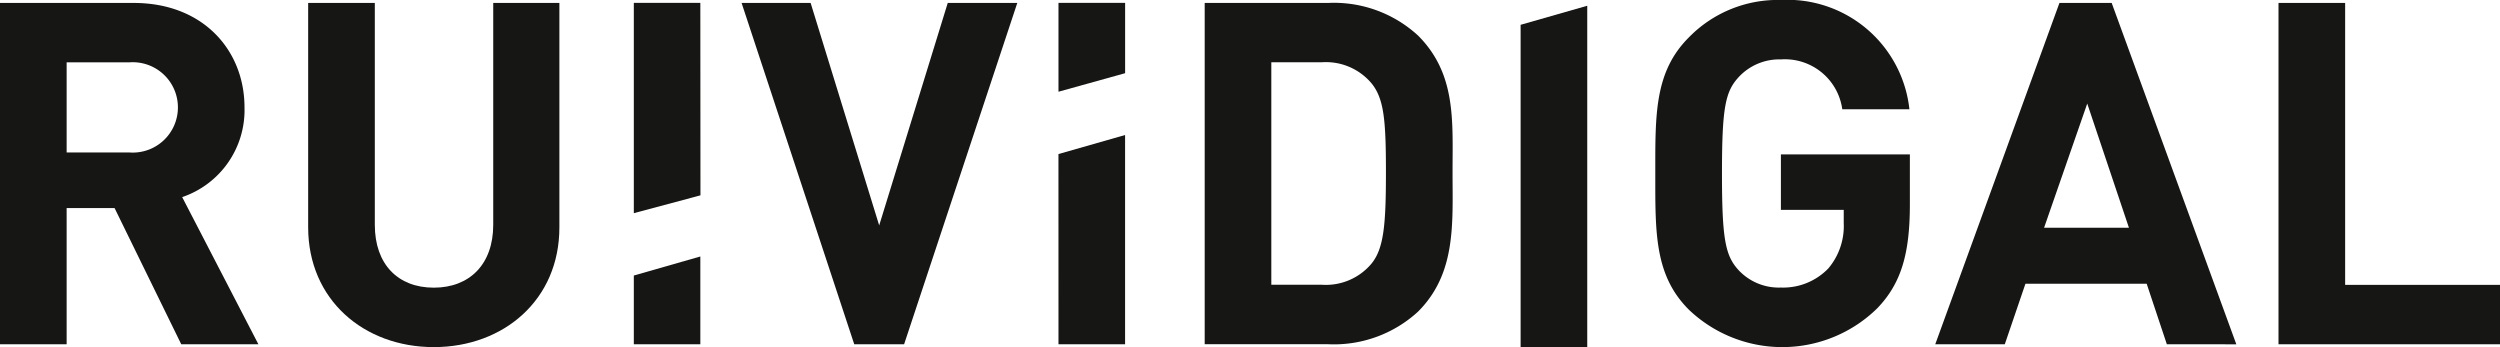
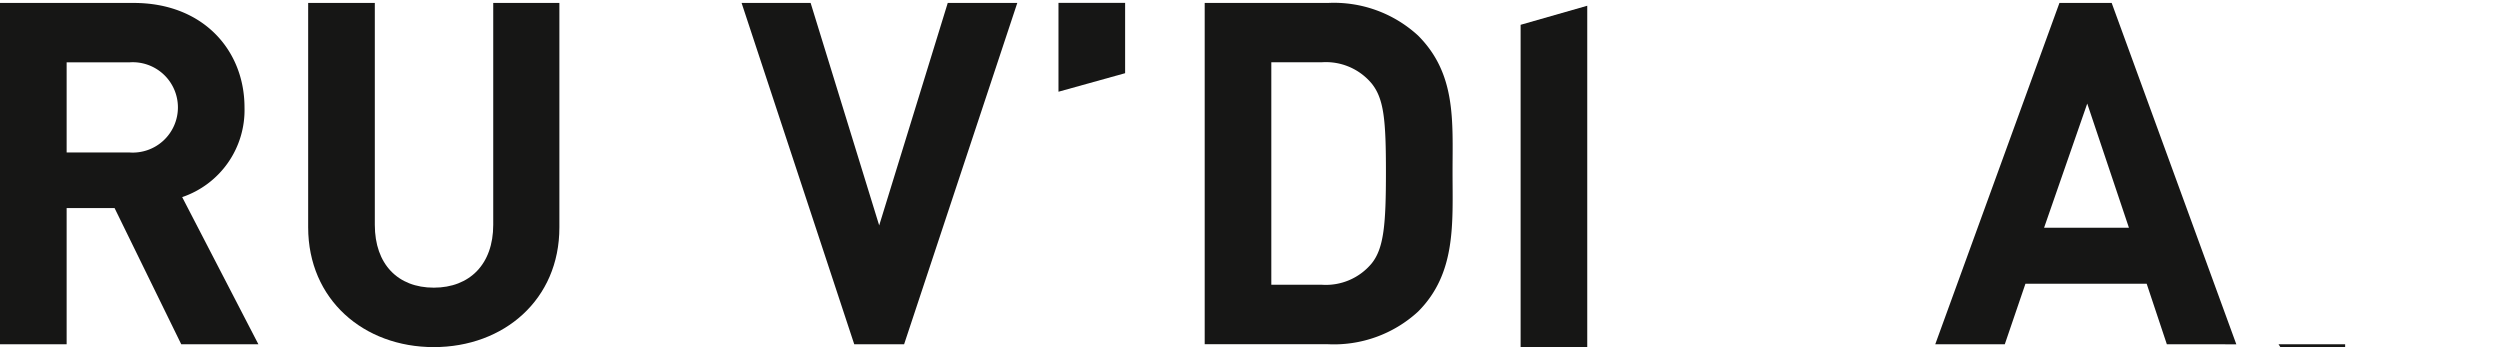
<svg xmlns="http://www.w3.org/2000/svg" width="165.374" height="22.961" viewBox="0 0 165.374 22.961">
  <g id="Grupo_6" data-name="Grupo 6" transform="translate(-286.159 -216.986)">
    <path id="Caminho_4212" data-name="Caminho 4212" d="M450.124,240.186V218.866l4.408-1.261v22.581Z" transform="translate(-63.377 -0.239)" fill="#161615" />
    <g id="Grupo_5" data-name="Grupo 5" transform="translate(286.159 216.986)">
      <path id="Caminho_4213" data-name="Caminho 4213" d="M298.147,239.876l-4.408-9.006h-3.172v9.006h-4.408V217.3h8.847c4.6,0,7.327,3.14,7.327,6.914a6.079,6.079,0,0,1-4.123,5.93l5.042,9.736Zm-3.426-18.647h-4.154v5.962h4.154a2.989,2.989,0,1,0,0-5.962Z" transform="translate(-286.159 -217.105)" fill="#161615" />
      <path id="Caminho_4214" data-name="Caminho 4214" d="M327.7,240.066c-4.63,0-8.309-3.139-8.309-7.928V217.3H323.8V231.98c0,2.6,1.523,4.154,3.9,4.154s3.933-1.554,3.933-4.154V217.3h4.376v14.843C336.014,236.927,332.335,240.066,327.7,240.066Z" transform="translate(-299.006 -217.105)" fill="#161615" />
      <path id="Caminho_4215" data-name="Caminho 4215" d="M430.172,237.719a8.222,8.222,0,0,1-5.962,2.156h-8.151V217.3h8.151a8.225,8.225,0,0,1,5.962,2.156c2.537,2.538,2.283,5.646,2.283,9.039S432.709,235.183,430.172,237.719Zm-3.076-15.1a3.938,3.938,0,0,0-3.3-1.394h-3.33v14.715h3.33a3.935,3.935,0,0,0,3.3-1.4c.825-1.015.952-2.631.952-6.057S427.92,223.638,427.1,222.623Z" transform="translate(-336.369 -217.105)" fill="#161615" />
-       <path id="Caminho_4216" data-name="Caminho 4216" d="M479.331,237.378a8.961,8.961,0,0,1-12.463.094c-2.284-2.283-2.221-5.105-2.221-9.007s-.063-6.723,2.221-9.006a8.218,8.218,0,0,1,6.089-2.474,8.116,8.116,0,0,1,8.5,7.231h-4.44a3.832,3.832,0,0,0-4.06-3.3,3.661,3.661,0,0,0-2.821,1.2c-.857.951-1.078,2-1.078,6.342s.221,5.424,1.078,6.376a3.645,3.645,0,0,0,2.821,1.173,4.146,4.146,0,0,0,3.14-1.269,4.346,4.346,0,0,0,1.015-3.012v-.856h-4.156V227.2h8.531v3.3C481.488,233.763,480.917,235.729,479.331,237.378Z" transform="translate(-355.15 -216.986)" fill="#161615" />
      <path id="Caminho_4217" data-name="Caminho 4217" d="M510.154,239.876l-1.333-4H500.8l-1.364,4h-4.6L503.05,217.3h3.456l8.245,22.581Zm-5.265-15.92-2.855,8.214h5.613Z" transform="translate(-366.819 -217.105)" fill="#161615" />
-       <path id="Caminho_4218" data-name="Caminho 4218" d="M531.847,239.876V217.3h4.408v18.648H546.5v3.932Z" transform="translate(-381.125 -217.105)" fill="#161615" />
+       <path id="Caminho_4218" data-name="Caminho 4218" d="M531.847,239.876h4.408v18.648H546.5v3.932Z" transform="translate(-381.125 -217.105)" fill="#161615" />
      <g id="Grupo_3" data-name="Grupo 3" transform="translate(70.018 0.19)">
-         <path id="Caminho_4219" data-name="Caminho 4219" d="M400.294,245.383H404.7v-13.84l-4.408,1.26Z" transform="translate(-400.294 -222.802)" fill="#161615" />
        <path id="Caminho_4220" data-name="Caminho 4220" d="M400.294,217.295v5.878l4.408-1.226v-4.653Z" transform="translate(-400.294 -217.295)" fill="#161615" />
      </g>
      <path id="Caminho_4221" data-name="Caminho 4221" d="M376.875,239.876h-3.3L366.124,217.3h4.567l4.535,14.716,4.535-14.716h4.6Z" transform="translate(-317.068 -217.105)" fill="#161615" />
      <g id="Grupo_4" data-name="Grupo 4" transform="translate(41.922 0.19)">
-         <path id="Caminho_4222" data-name="Caminho 4222" d="M358.9,217.295H354.5v13.912l4.408-1.181Z" transform="translate(-354.495 -217.295)" fill="#161615" />
-         <path id="Caminho_4223" data-name="Caminho 4223" d="M354.5,245.9v4.546H358.9v-5.806Z" transform="translate(-354.495 -227.864)" fill="#161615" />
-       </g>
+         </g>
    </g>
  </g>
</svg>